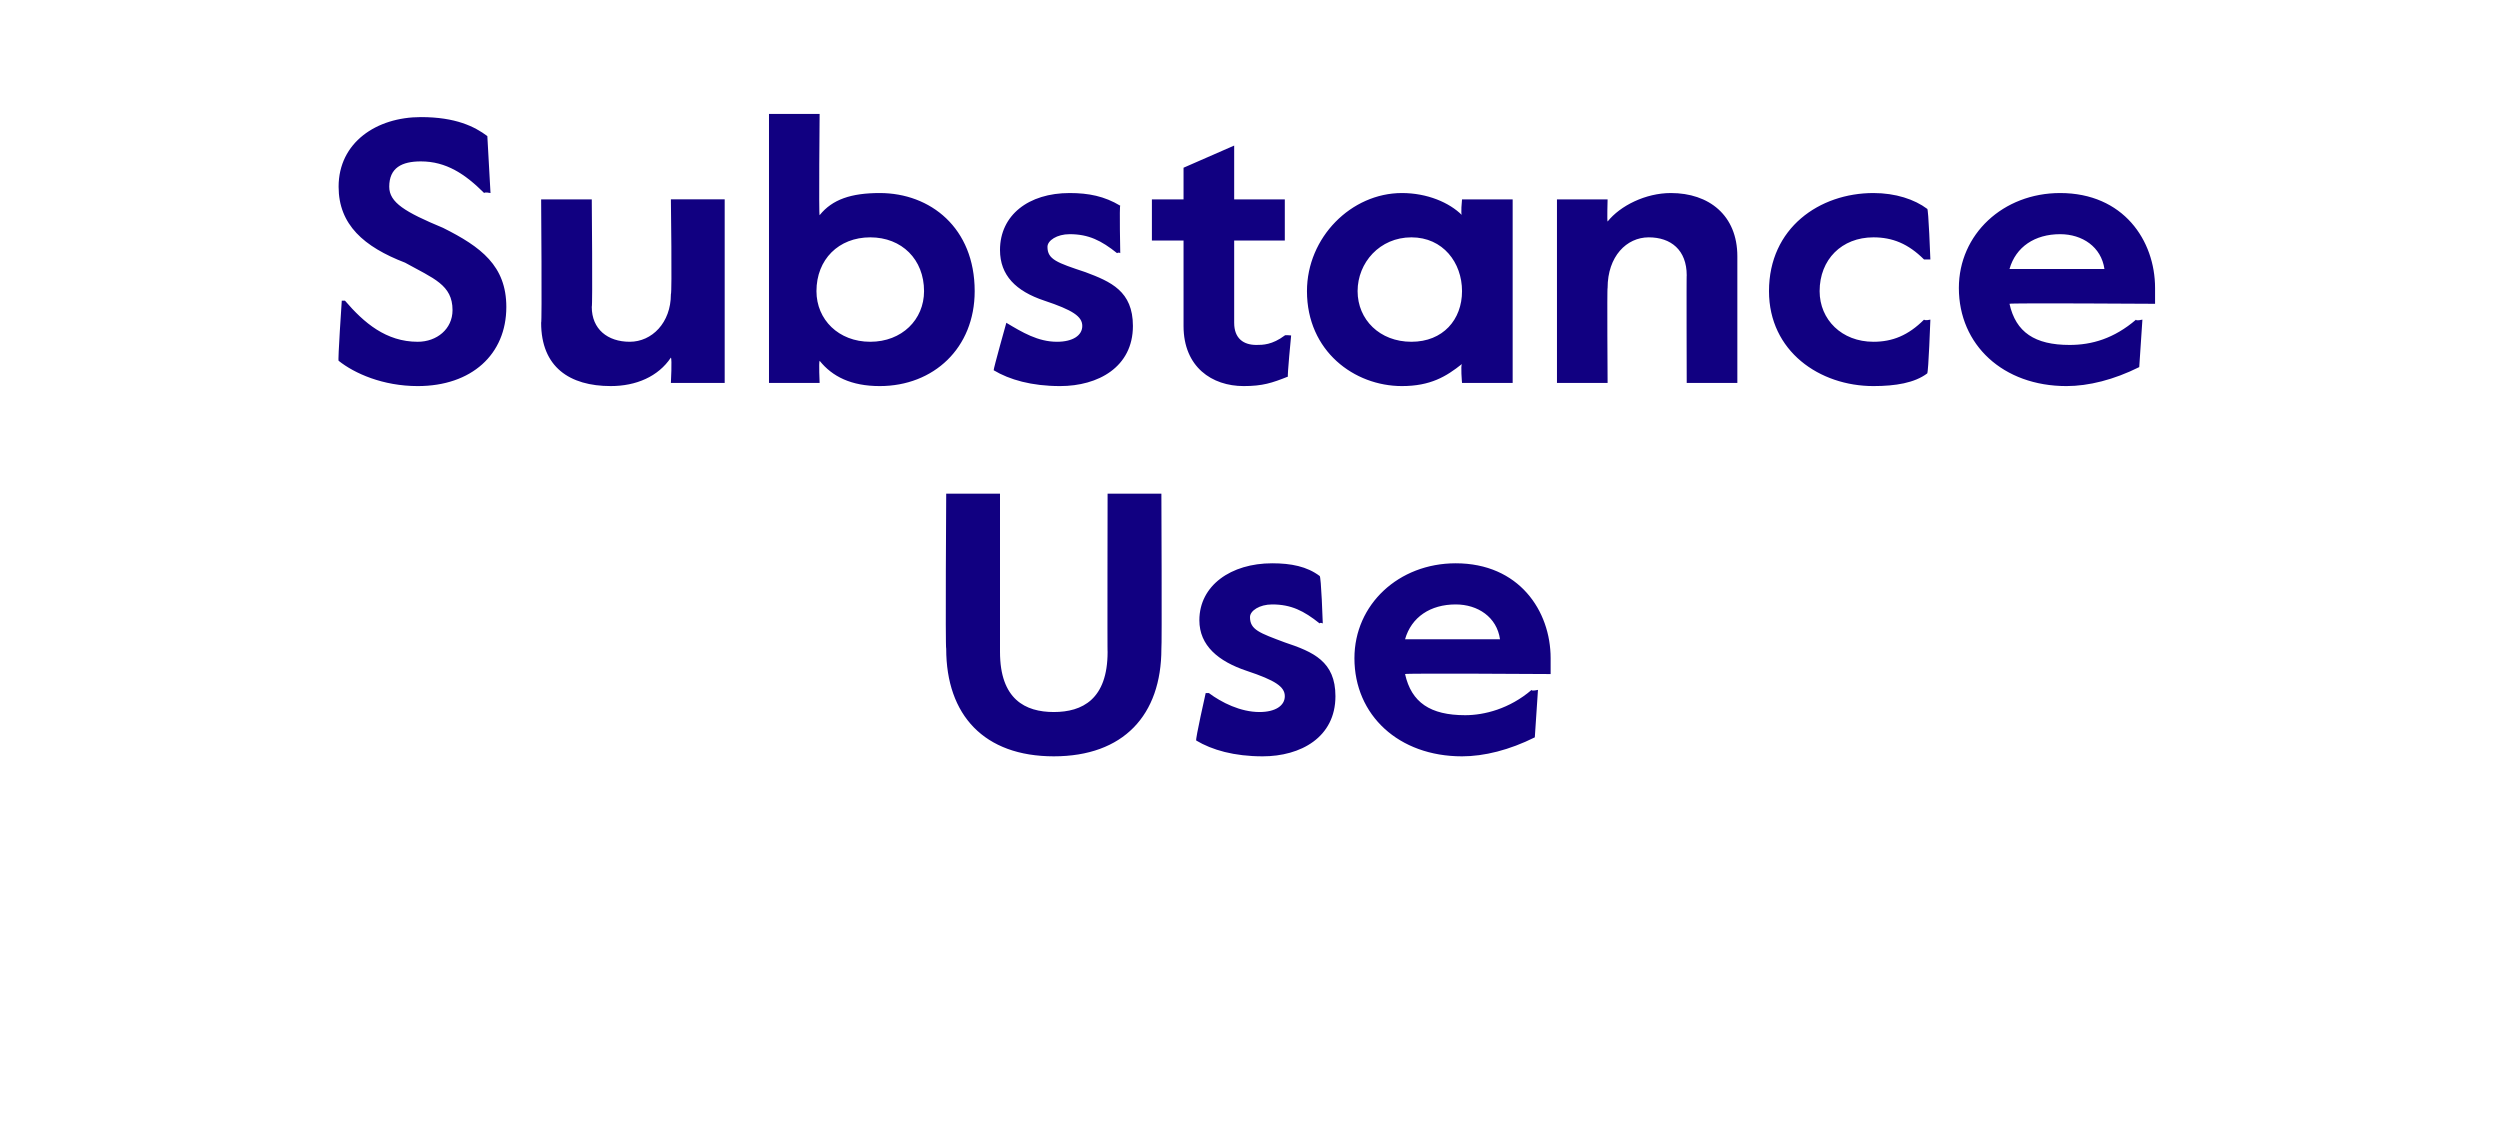
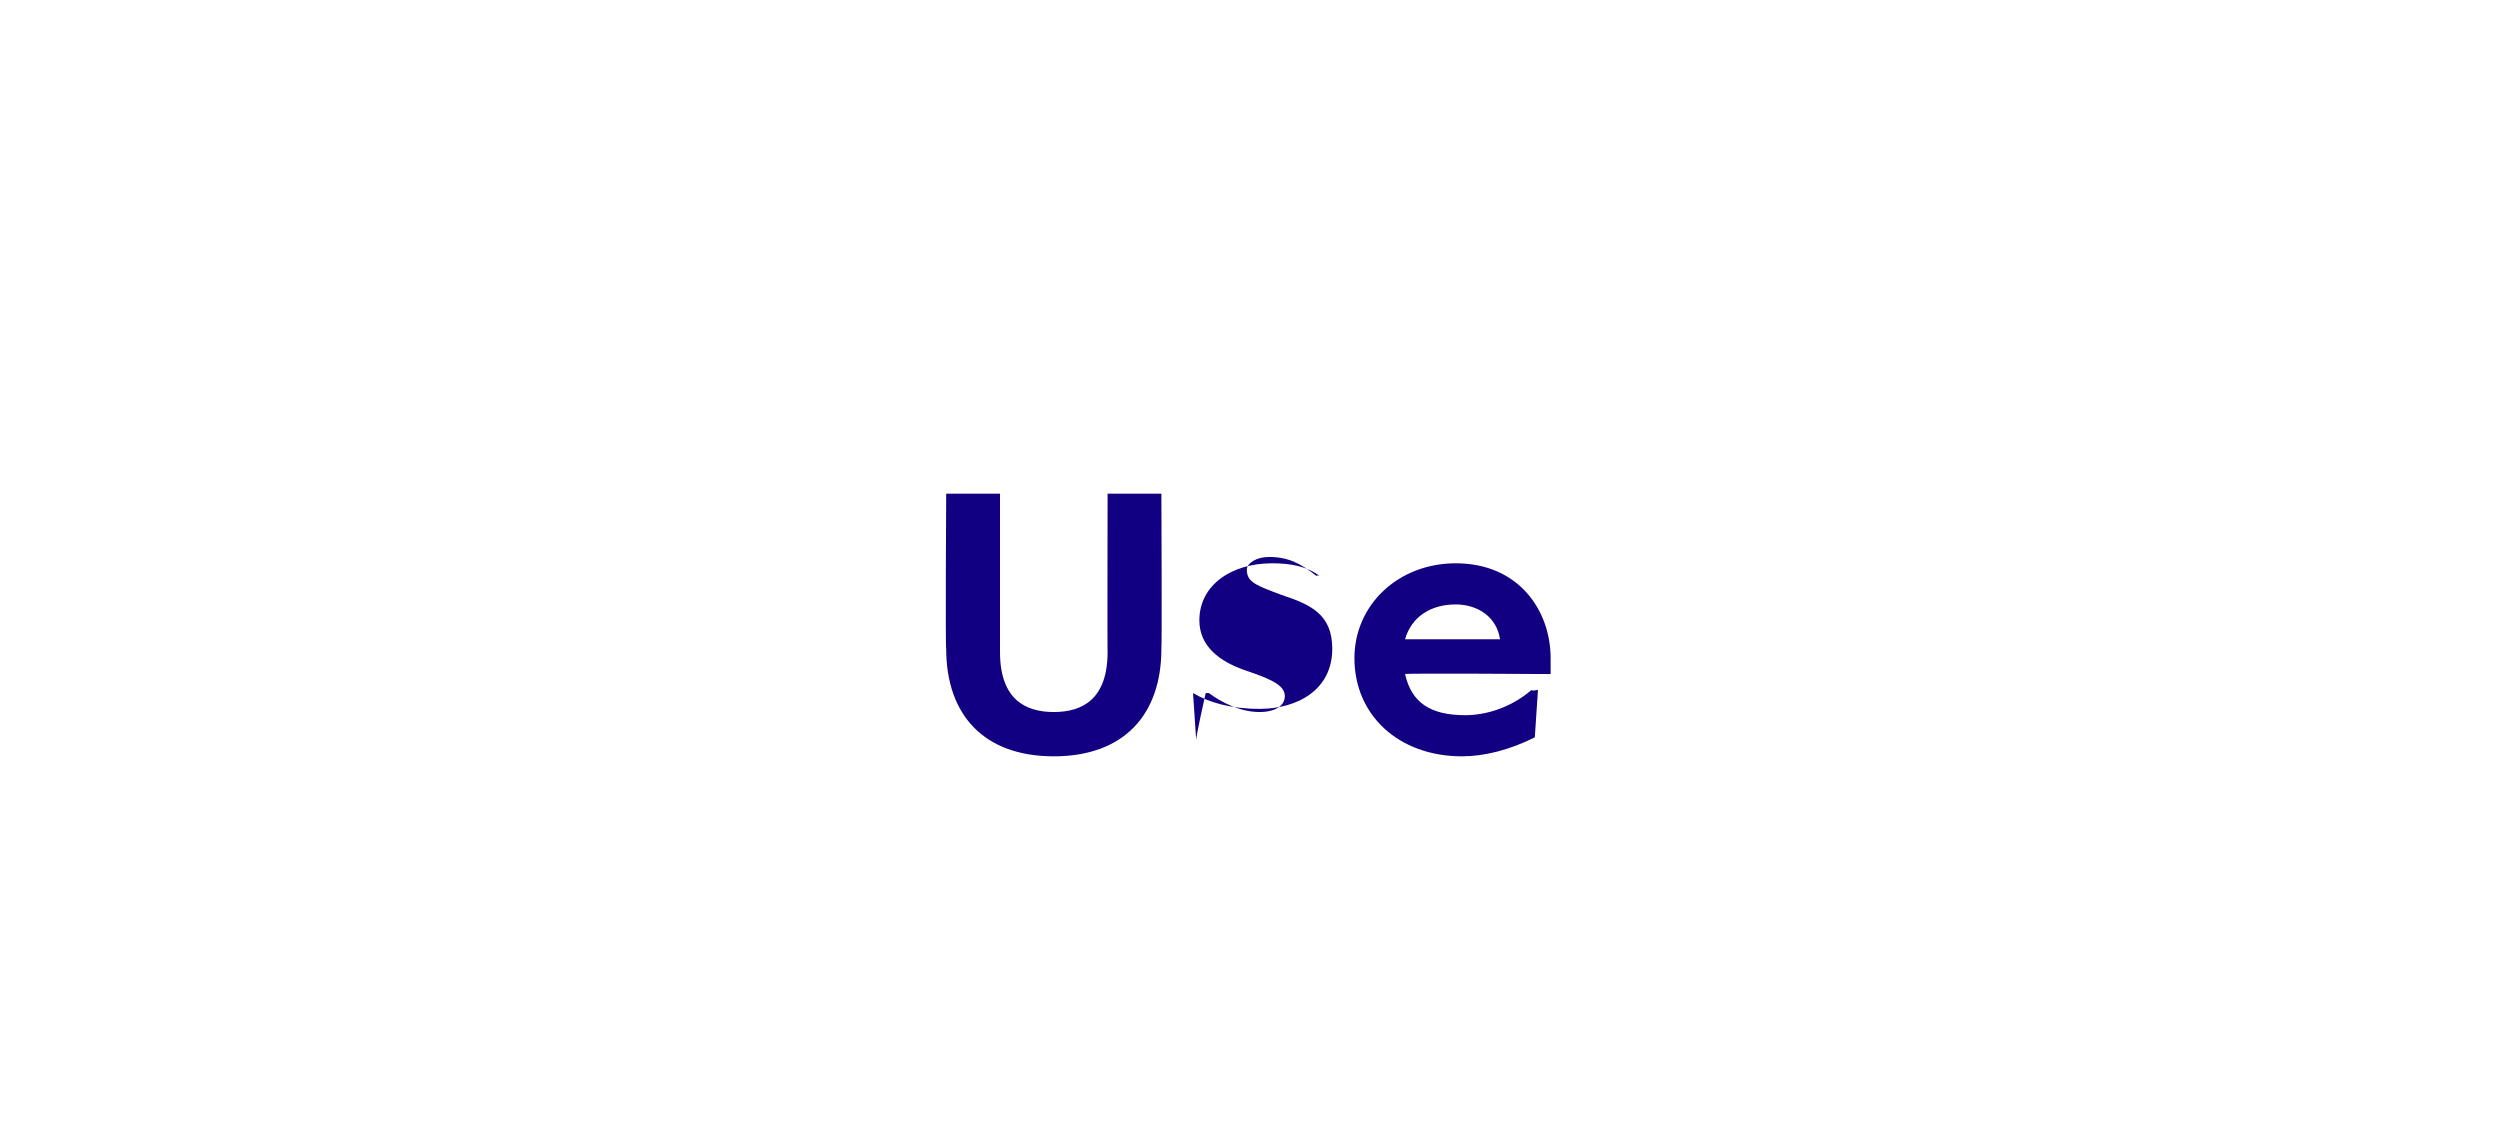
<svg xmlns="http://www.w3.org/2000/svg" version="1.1" width="79px" height="35.6px" viewBox="0 -3 79 35.6" style="top:-3px">
  <desc>Substance Use</desc>
  <defs />
  <g id="Polygon26634">
-     <path d="m29.9 17.5c-.03 0 0-4.9 0-4.9h1.7v5c0 1.5.8 1.9 1.7 1.9c.9 0 1.7-.4 1.7-1.9c-.01.04 0-5 0-5h1.7s.02 4.9 0 4.9c0 2.1-1.2 3.4-3.4 3.4c-2.2 0-3.4-1.3-3.4-3.4zm7.9 2.9c-.03-.04.3-1.5.3-1.5h.1c.4.3 1 .6 1.6.6c.5 0 .8-.2.8-.5c0-.3-.3-.5-1.2-.8c-.9-.3-1.5-.8-1.5-1.6c0-1.1 1-1.8 2.3-1.8c.6 0 1.1.1 1.5.4c.05-.01.1 1.5.1 1.5c0 0-.08-.04-.1 0c-.5-.4-.9-.6-1.5-.6c-.4 0-.7.2-.7.4c0 .4.3.5 1.1.8c.9.3 1.6.6 1.6 1.7c0 1.3-1.1 1.9-2.3 1.9c-.9 0-1.6-.2-2.1-.5zm5-2.6c0-1.7 1.4-3 3.2-3c2 0 3 1.5 3 3v.5s-4.62-.03-4.6 0c.2.9.8 1.3 1.9 1.3c.6 0 1.4-.2 2.1-.8c-.01.05.2 0 .2 0l-.1 1.5c-.8.4-1.6.6-2.3.6c-2 0-3.4-1.3-3.4-3.1zm4.6-.6c-.1-.7-.7-1.1-1.4-1.1c-.8 0-1.4.4-1.6 1.1h3z" stroke="none" fill="#110081" />
+     <path d="m29.9 17.5c-.03 0 0-4.9 0-4.9h1.7v5c0 1.5.8 1.9 1.7 1.9c.9 0 1.7-.4 1.7-1.9c-.01.04 0-5 0-5h1.7s.02 4.9 0 4.9c0 2.1-1.2 3.4-3.4 3.4c-2.2 0-3.4-1.3-3.4-3.4zm7.9 2.9c-.03-.04.3-1.5.3-1.5h.1c.4.3 1 .6 1.6.6c.5 0 .8-.2.8-.5c0-.3-.3-.5-1.2-.8c-.9-.3-1.5-.8-1.5-1.6c0-1.1 1-1.8 2.3-1.8c.6 0 1.1.1 1.5.4c0 0-.08-.04-.1 0c-.5-.4-.9-.6-1.5-.6c-.4 0-.7.2-.7.4c0 .4.3.5 1.1.8c.9.3 1.6.6 1.6 1.7c0 1.3-1.1 1.9-2.3 1.9c-.9 0-1.6-.2-2.1-.5zm5-2.6c0-1.7 1.4-3 3.2-3c2 0 3 1.5 3 3v.5s-4.62-.03-4.6 0c.2.9.8 1.3 1.9 1.3c.6 0 1.4-.2 2.1-.8c-.01.05.2 0 .2 0l-.1 1.5c-.8.4-1.6.6-2.3.6c-2 0-3.4-1.3-3.4-3.1zm4.6-.6c-.1-.7-.7-1.1-1.4-1.1c-.8 0-1.4.4-1.6 1.1h3z" stroke="none" fill="#110081" />
  </g>
  <g id="Polygon26633">
-     <path d="m10.7 8.4c-.03.02.1-1.9.1-1.9h.1c.6.7 1.3 1.3 2.3 1.3c.6 0 1.1-.4 1.1-1c0-.8-.6-1-1.5-1.5c-1.3-.5-2.1-1.2-2.1-2.4c0-1.4 1.2-2.2 2.6-2.2c1.1 0 1.7.3 2.1.6l.1 1.8s-.19-.04-.2 0c-.6-.6-1.2-1-2-1c-.6 0-1 .2-1 .8c0 .5.5.8 1.7 1.3c1.2.6 2 1.2 2 2.5c0 1.5-1.1 2.5-2.8 2.5c-1.1 0-2-.4-2.5-.8zm6.4-1.2c.03.02 0-3.9 0-3.9h1.6s.03 3.37 0 3.4c0 .7.5 1.1 1.2 1.1c.7 0 1.3-.6 1.3-1.5c.04-.04 0-3 0-3h1.7v5.8h-1.7s.04-.76 0-.8c-.4.6-1.1.9-1.9.9c-1.3 0-2.2-.6-2.2-2zm8.8 1.2c-.03.05 0 .7 0 .7h-1.6V.6h1.6s-.03 3.23 0 3.2c.4-.5 1-.7 1.9-.7c1.6 0 3 1.1 3 3.1c0 1.8-1.3 3-3 3c-.9 0-1.5-.3-1.9-.8zm3.3-2.2c0-1-.7-1.7-1.7-1.7c-1 0-1.7.7-1.7 1.7c0 .9.7 1.6 1.7 1.6c1 0 1.7-.7 1.7-1.6zm2.2 2.5c-.01-.04.4-1.5.4-1.5c0 0 .03.01 0 0c.5.3 1 .6 1.6.6c.5 0 .8-.2.8-.5c0-.3-.3-.5-1.2-.8c-.9-.3-1.4-.8-1.4-1.6c0-1.1.9-1.8 2.2-1.8c.6 0 1.1.1 1.6.4c-.03-.01 0 1.5 0 1.5c0 0-.05-.04-.1 0c-.5-.4-.9-.6-1.5-.6c-.4 0-.7.2-.7.4c0 .4.3.5 1.2.8c.8.3 1.5.6 1.5 1.7c0 1.3-1.1 1.9-2.3 1.9c-.9 0-1.6-.2-2.1-.5zm6-1.4V4.6h-1V3.3h1v-1l1.6-.7v1.7h1.6v1.3H39v2.6c0 .5.3.7.7.7c.2 0 .5 0 .9-.3c0-.02.2 0 .2 0c0 0-.13 1.33-.1 1.3c-.5.2-.8.3-1.4.3c-1 0-1.9-.6-1.9-1.9zm3.9-1.1c0-1.7 1.4-3.1 3-3.1c.8 0 1.5.3 1.9.7c-.05 0 0-.5 0-.5h1.6v5.8h-1.6s-.05-.57 0-.6c-.5.4-1 .7-1.9.7c-1.5 0-3-1.1-3-3zm4.9 0c0-.9-.6-1.7-1.6-1.7c-1 0-1.7.8-1.7 1.7c0 .9.7 1.6 1.7 1.6c1 0 1.6-.7 1.6-1.6zm3-2.9h1.6s-.02.69 0 .7c.4-.5 1.2-.9 2-.9c1.2 0 2.1.7 2.1 2v4h-1.6s-.01-3.44 0-3.4c0-.8-.5-1.2-1.2-1.2c-.7 0-1.3.6-1.3 1.6c-.02-.03 0 3 0 3h-1.6V3.3zm6.7 2.9c0-2 1.6-3.1 3.3-3.1c.7 0 1.3.2 1.7.5c.04-.03.1 1.6.1 1.6h-.2c-.5-.5-1-.7-1.6-.7c-1 0-1.7.7-1.7 1.7c0 .9.7 1.6 1.7 1.6c.6 0 1.1-.2 1.6-.7c.03.04.2 0 .2 0c0 0-.06 1.66-.1 1.7c-.4.3-1 .4-1.7.4c-1.7 0-3.3-1.1-3.3-3zm6-.1c0-1.7 1.4-3 3.2-3c2 0 3 1.5 3 3v.5s-4.62-.03-4.6 0c.2.9.8 1.3 1.9 1.3c.7 0 1.4-.2 2.1-.8c-.01.05.2 0 .2 0l-.1 1.5c-.8.4-1.6.6-2.3.6c-2 0-3.4-1.3-3.4-3.1zm4.6-.6c-.1-.7-.7-1.1-1.4-1.1c-.8 0-1.4.4-1.6 1.1h3z" stroke="none" fill="#110081" />
-   </g>
+     </g>
</svg>